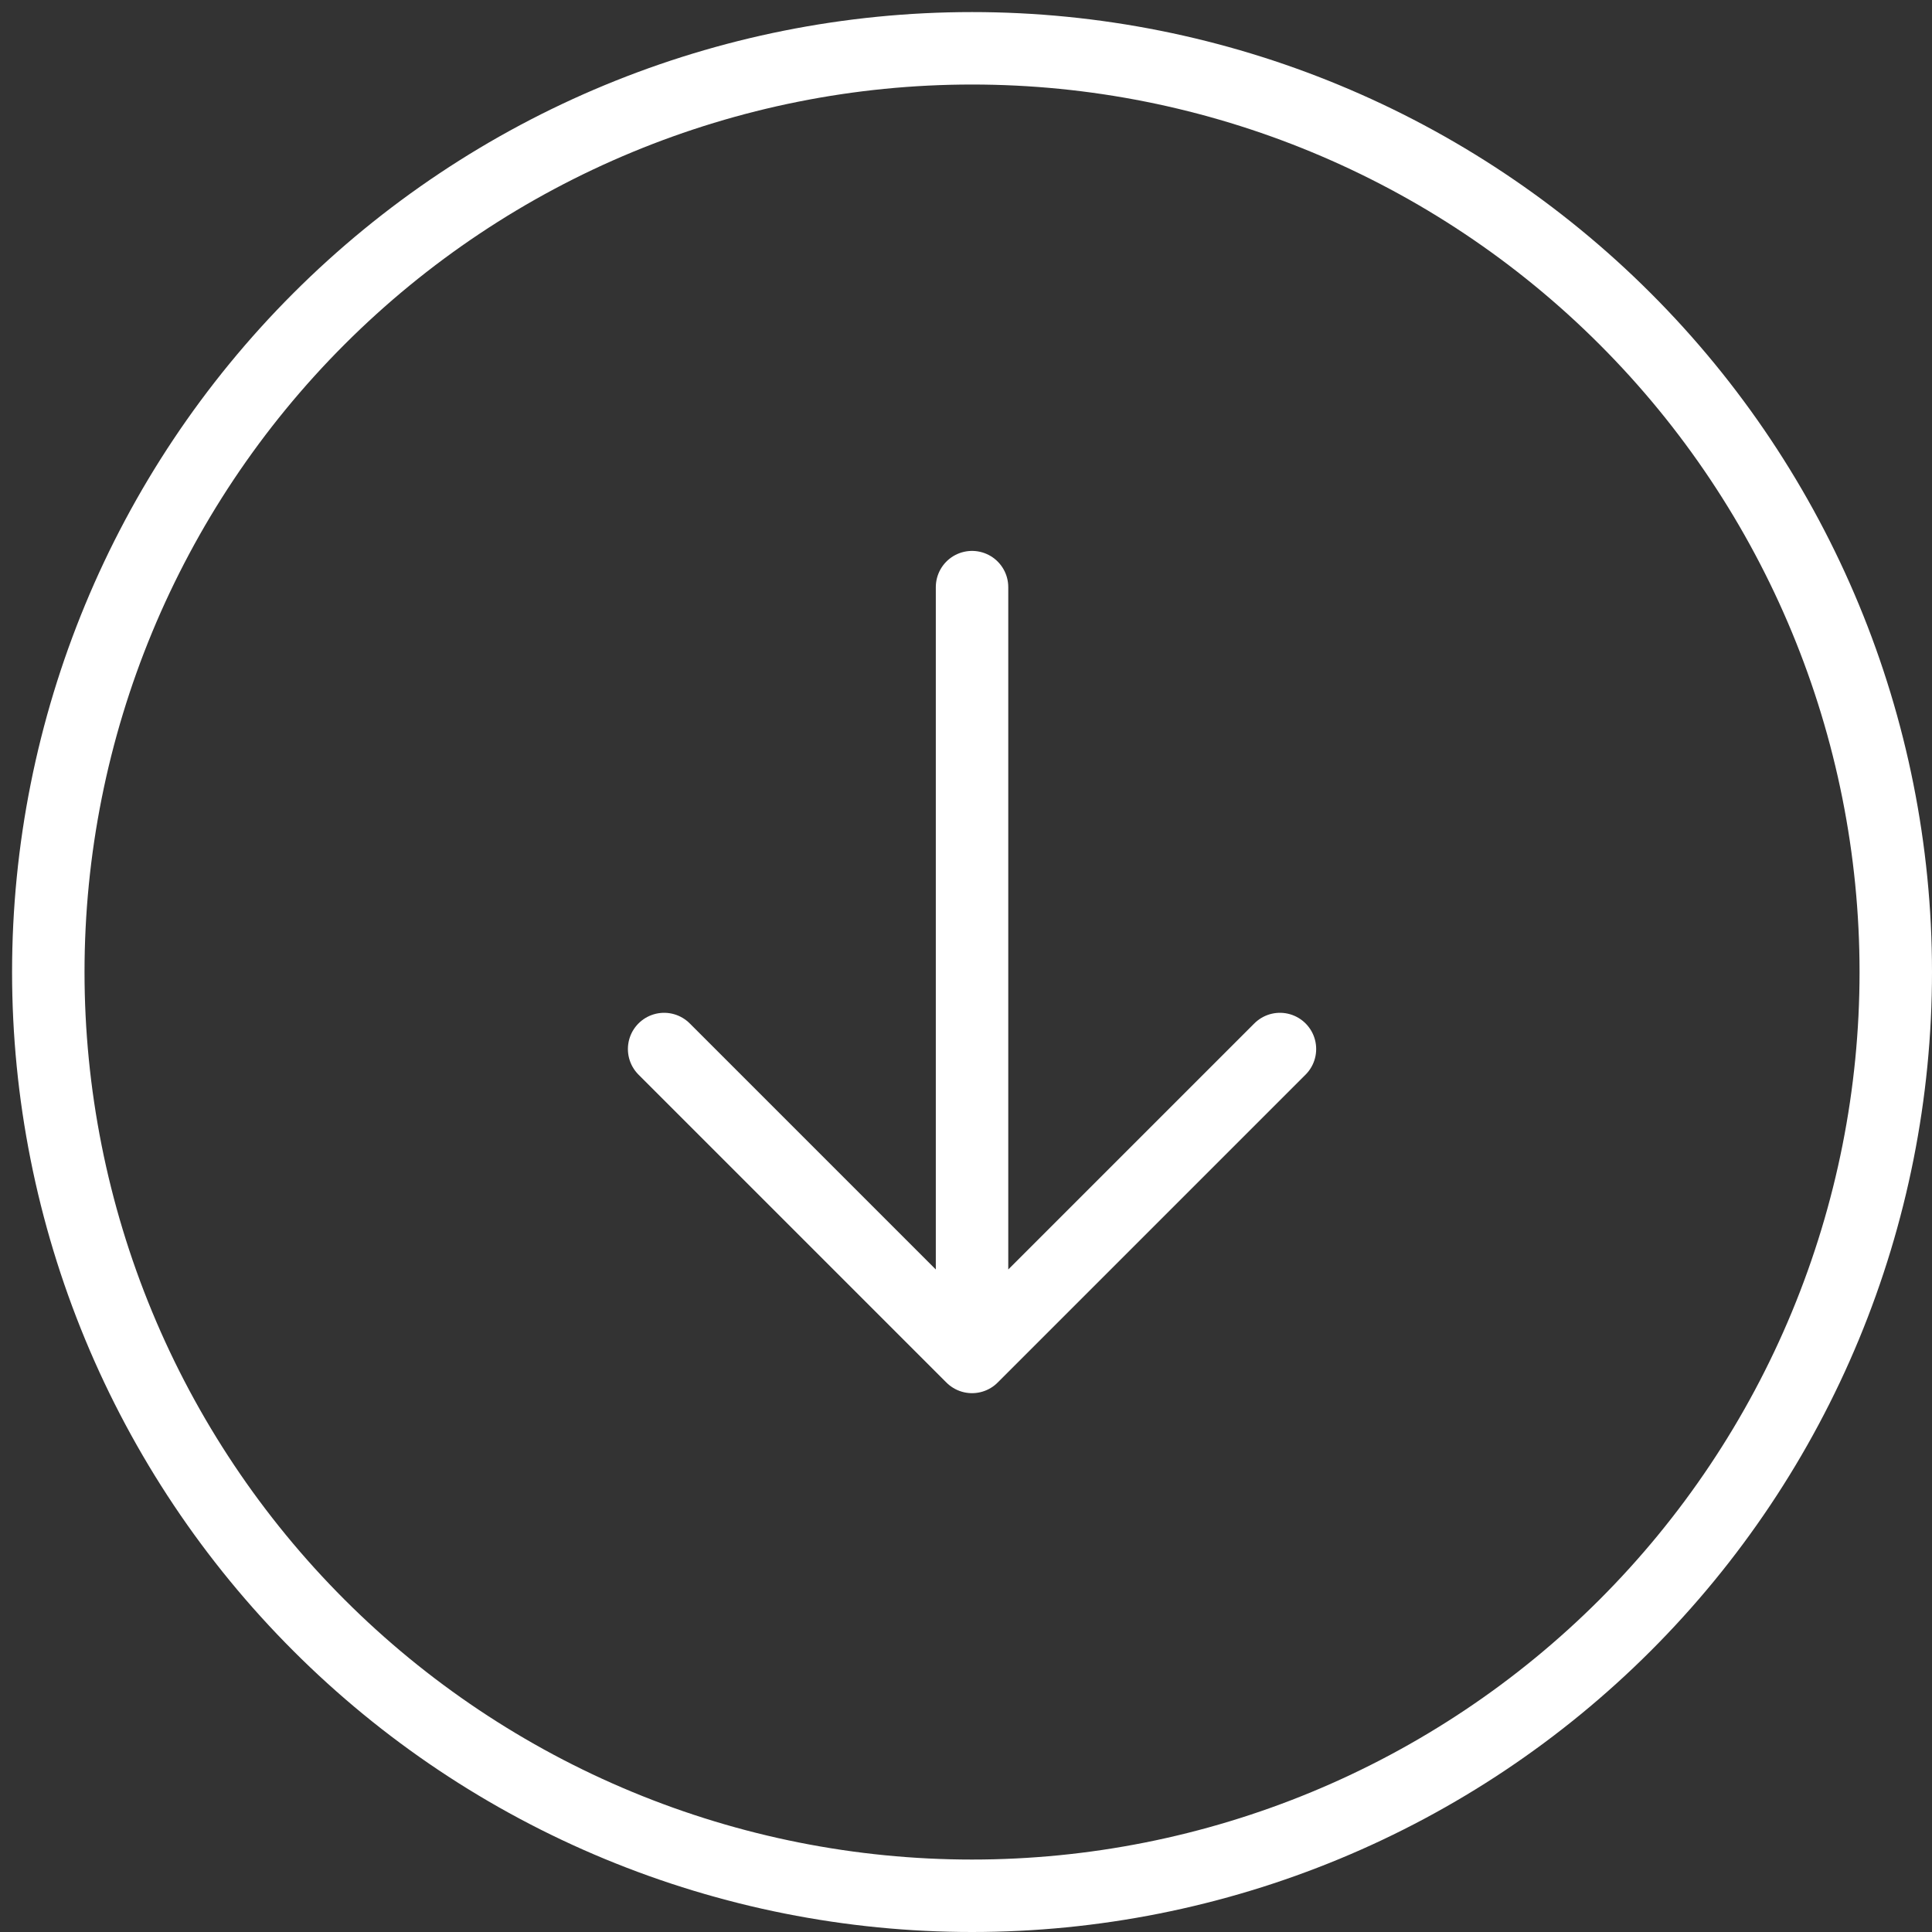
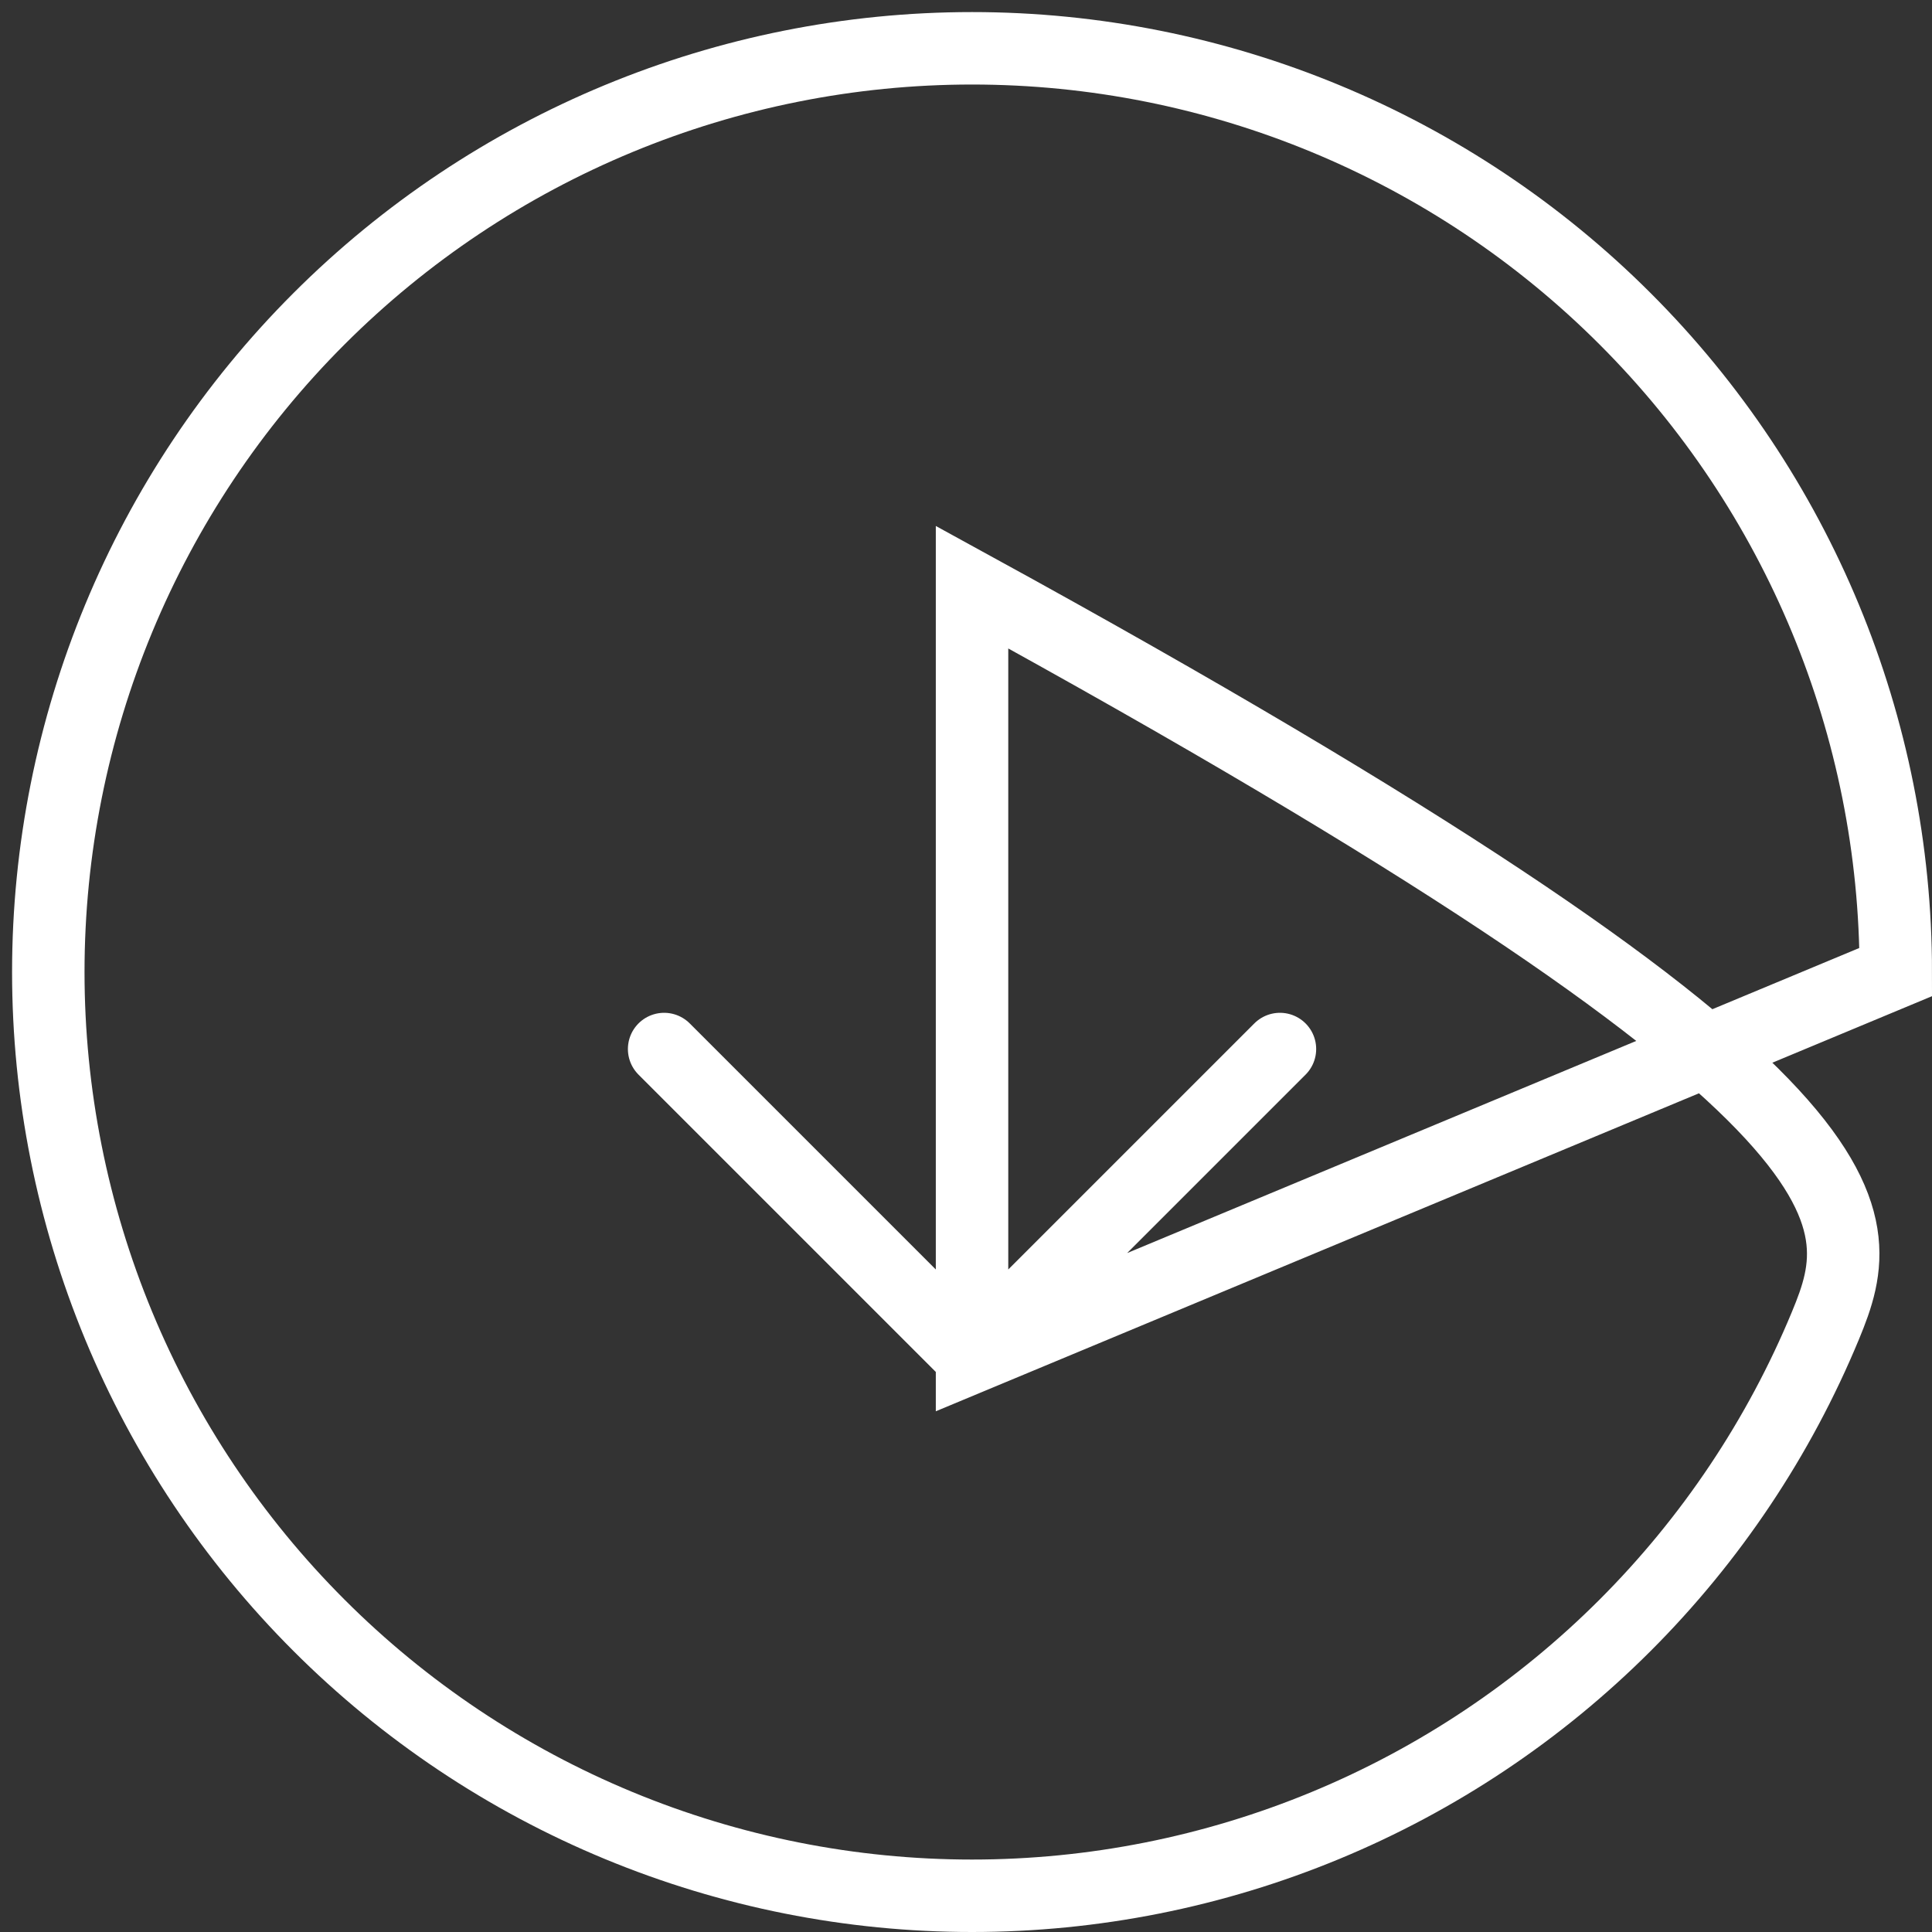
<svg xmlns="http://www.w3.org/2000/svg" fill="none" height="100%" overflow="visible" preserveAspectRatio="none" style="display: block;" viewBox="0 0 40 40" width="100%">
  <rect x="0" y="0" width="40" height="40" fill="#333333" stroke="none" />
-   <path d="M13.75 21.719L20.125 28.094M20.125 28.094L26.5 21.719M20.125 28.094V12.156M39.25 20.125C39.25 22.637 38.755 25.123 37.794 27.444C36.833 29.764 35.424 31.872 33.648 33.648C31.872 35.424 29.764 36.833 27.444 37.794C25.123 38.755 22.637 39.25 20.125 39.25C17.613 39.25 15.127 38.755 12.806 37.794C10.486 36.833 8.377 35.424 6.602 33.648C4.826 31.872 3.417 29.764 2.456 27.444C1.495 25.123 1 22.637 1 20.125C1 15.053 3.015 10.188 6.602 6.602C10.188 3.015 15.053 1 20.125 1C25.197 1 30.062 3.015 33.648 6.602C37.235 10.188 39.25 15.053 39.25 20.125Z" id="Vector" stroke="white" stroke-linecap="round" stroke-width="1.5" />
+   <path d="M13.75 21.719L20.125 28.094M20.125 28.094L26.5 21.719M20.125 28.094V12.156C39.25 22.637 38.755 25.123 37.794 27.444C36.833 29.764 35.424 31.872 33.648 33.648C31.872 35.424 29.764 36.833 27.444 37.794C25.123 38.755 22.637 39.25 20.125 39.25C17.613 39.25 15.127 38.755 12.806 37.794C10.486 36.833 8.377 35.424 6.602 33.648C4.826 31.872 3.417 29.764 2.456 27.444C1.495 25.123 1 22.637 1 20.125C1 15.053 3.015 10.188 6.602 6.602C10.188 3.015 15.053 1 20.125 1C25.197 1 30.062 3.015 33.648 6.602C37.235 10.188 39.25 15.053 39.25 20.125Z" id="Vector" stroke="white" stroke-linecap="round" stroke-width="1.5" />
</svg>